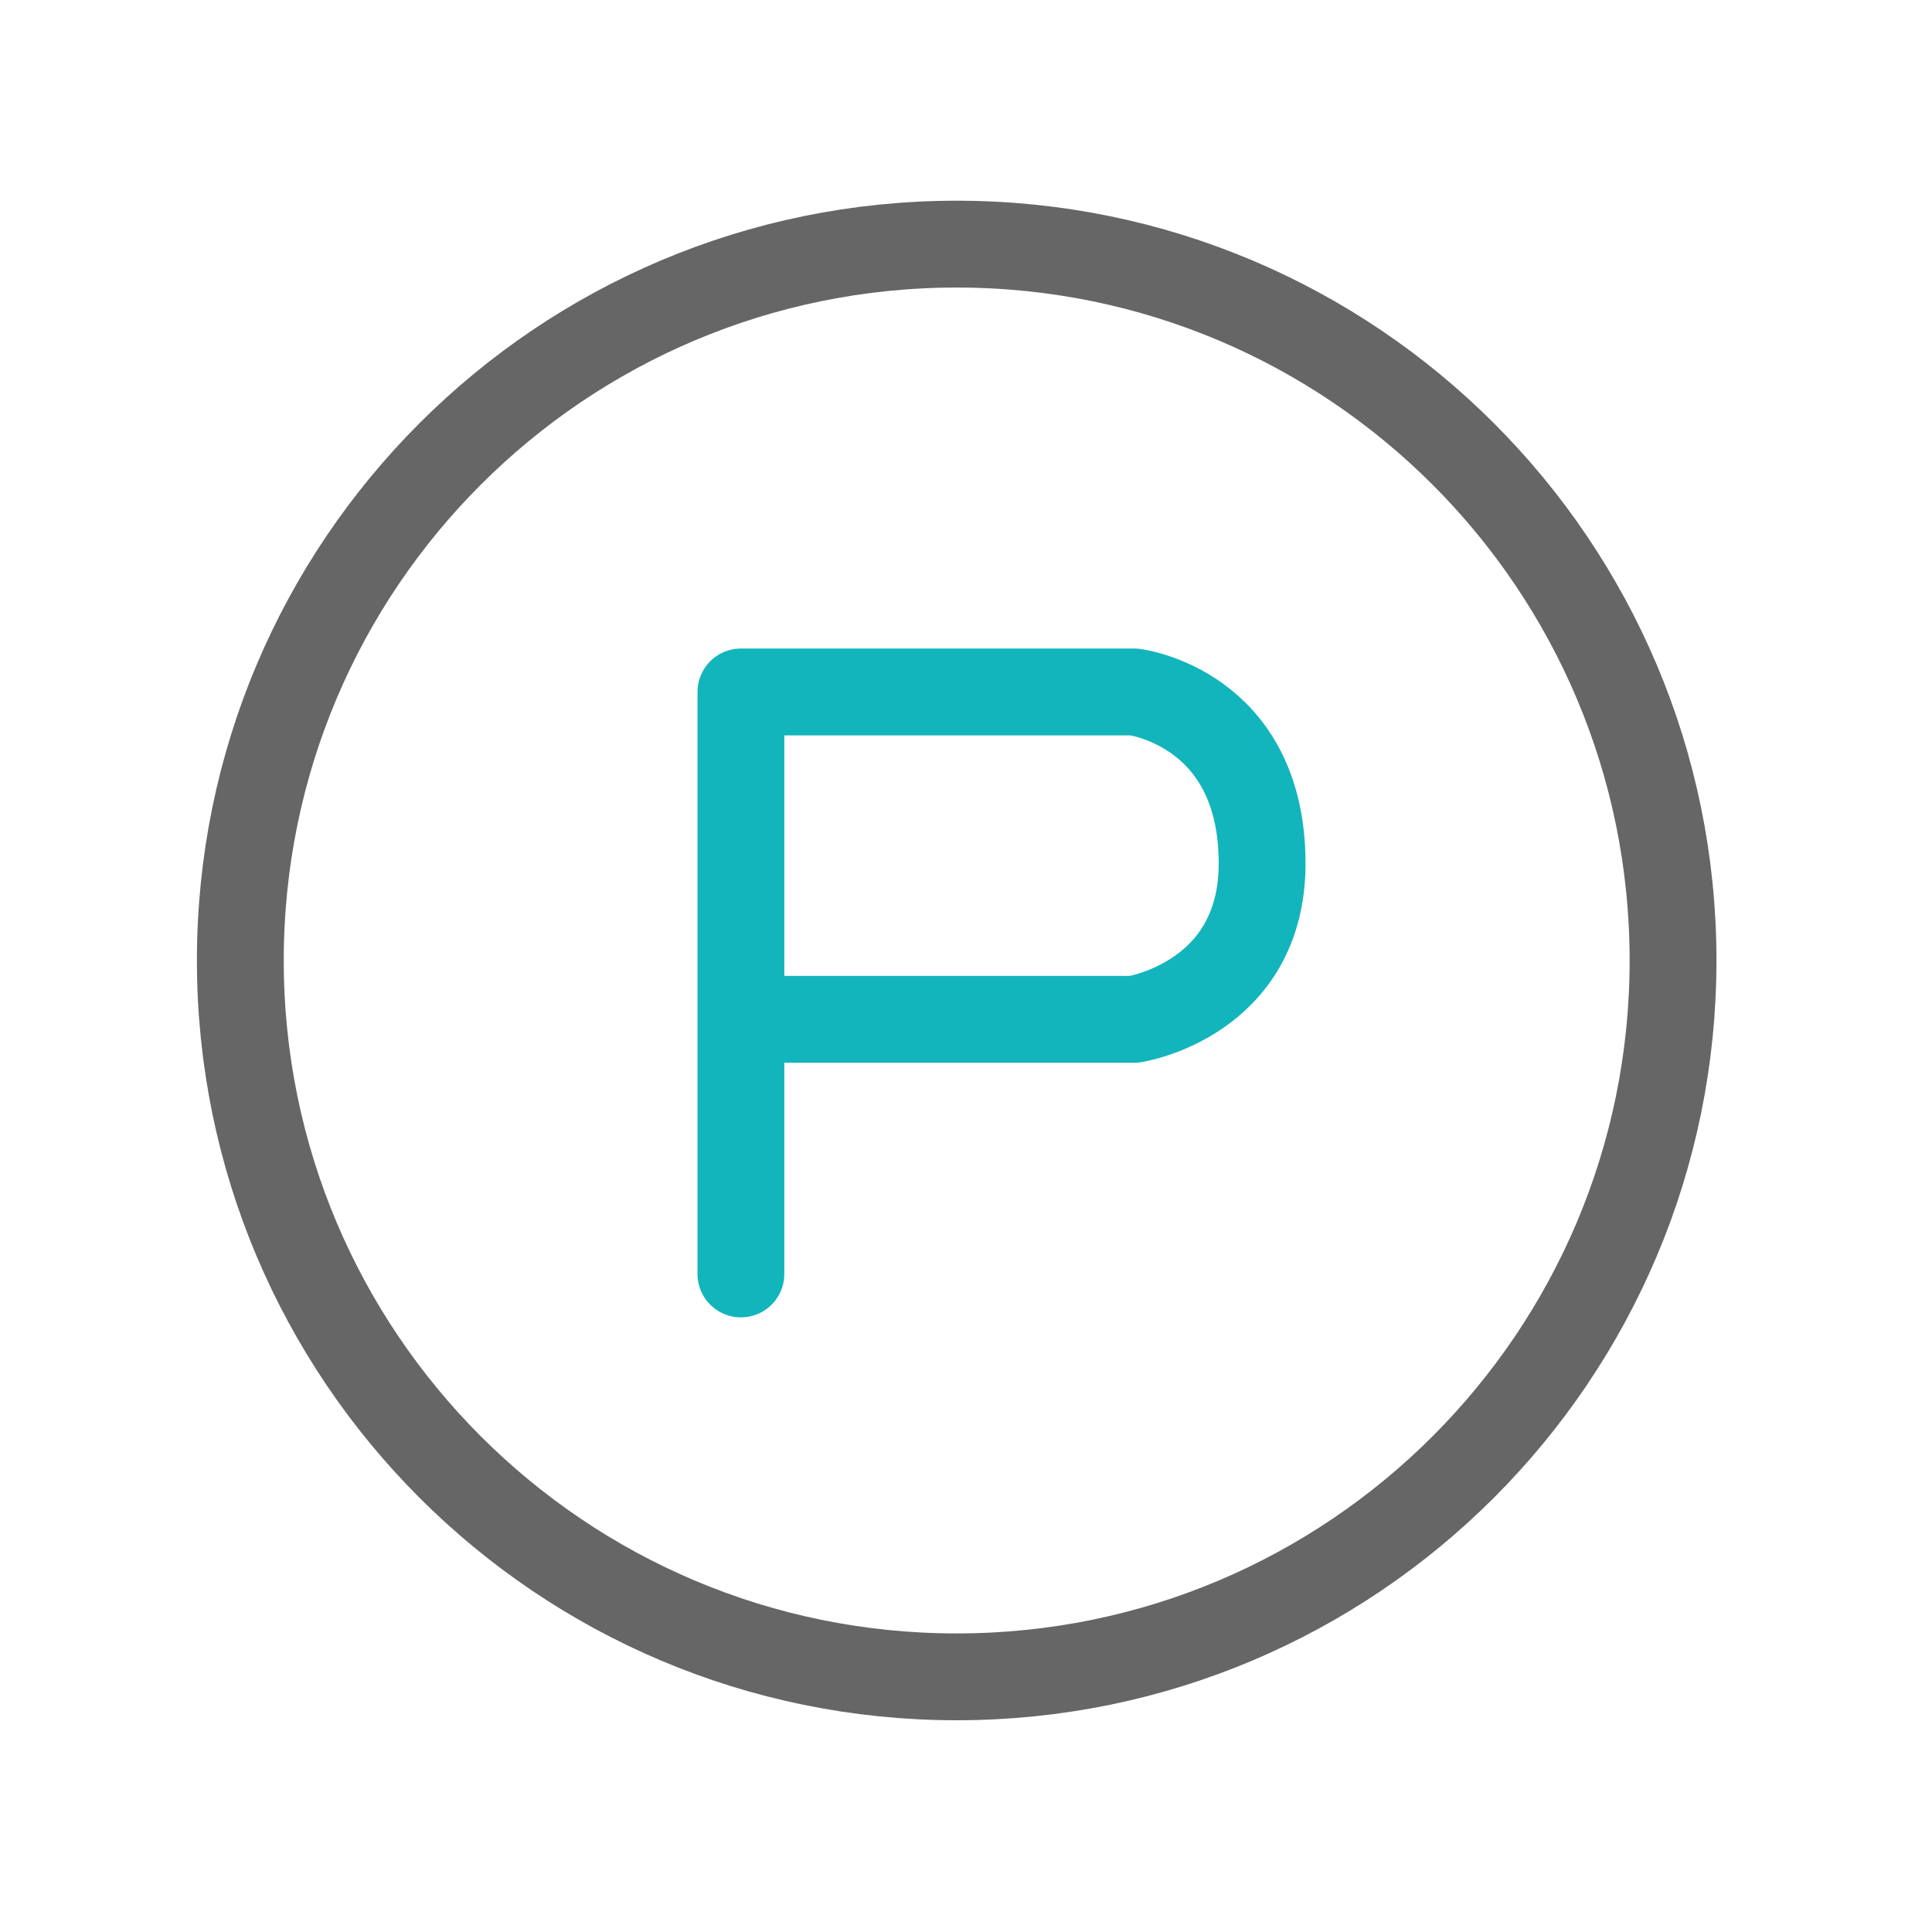
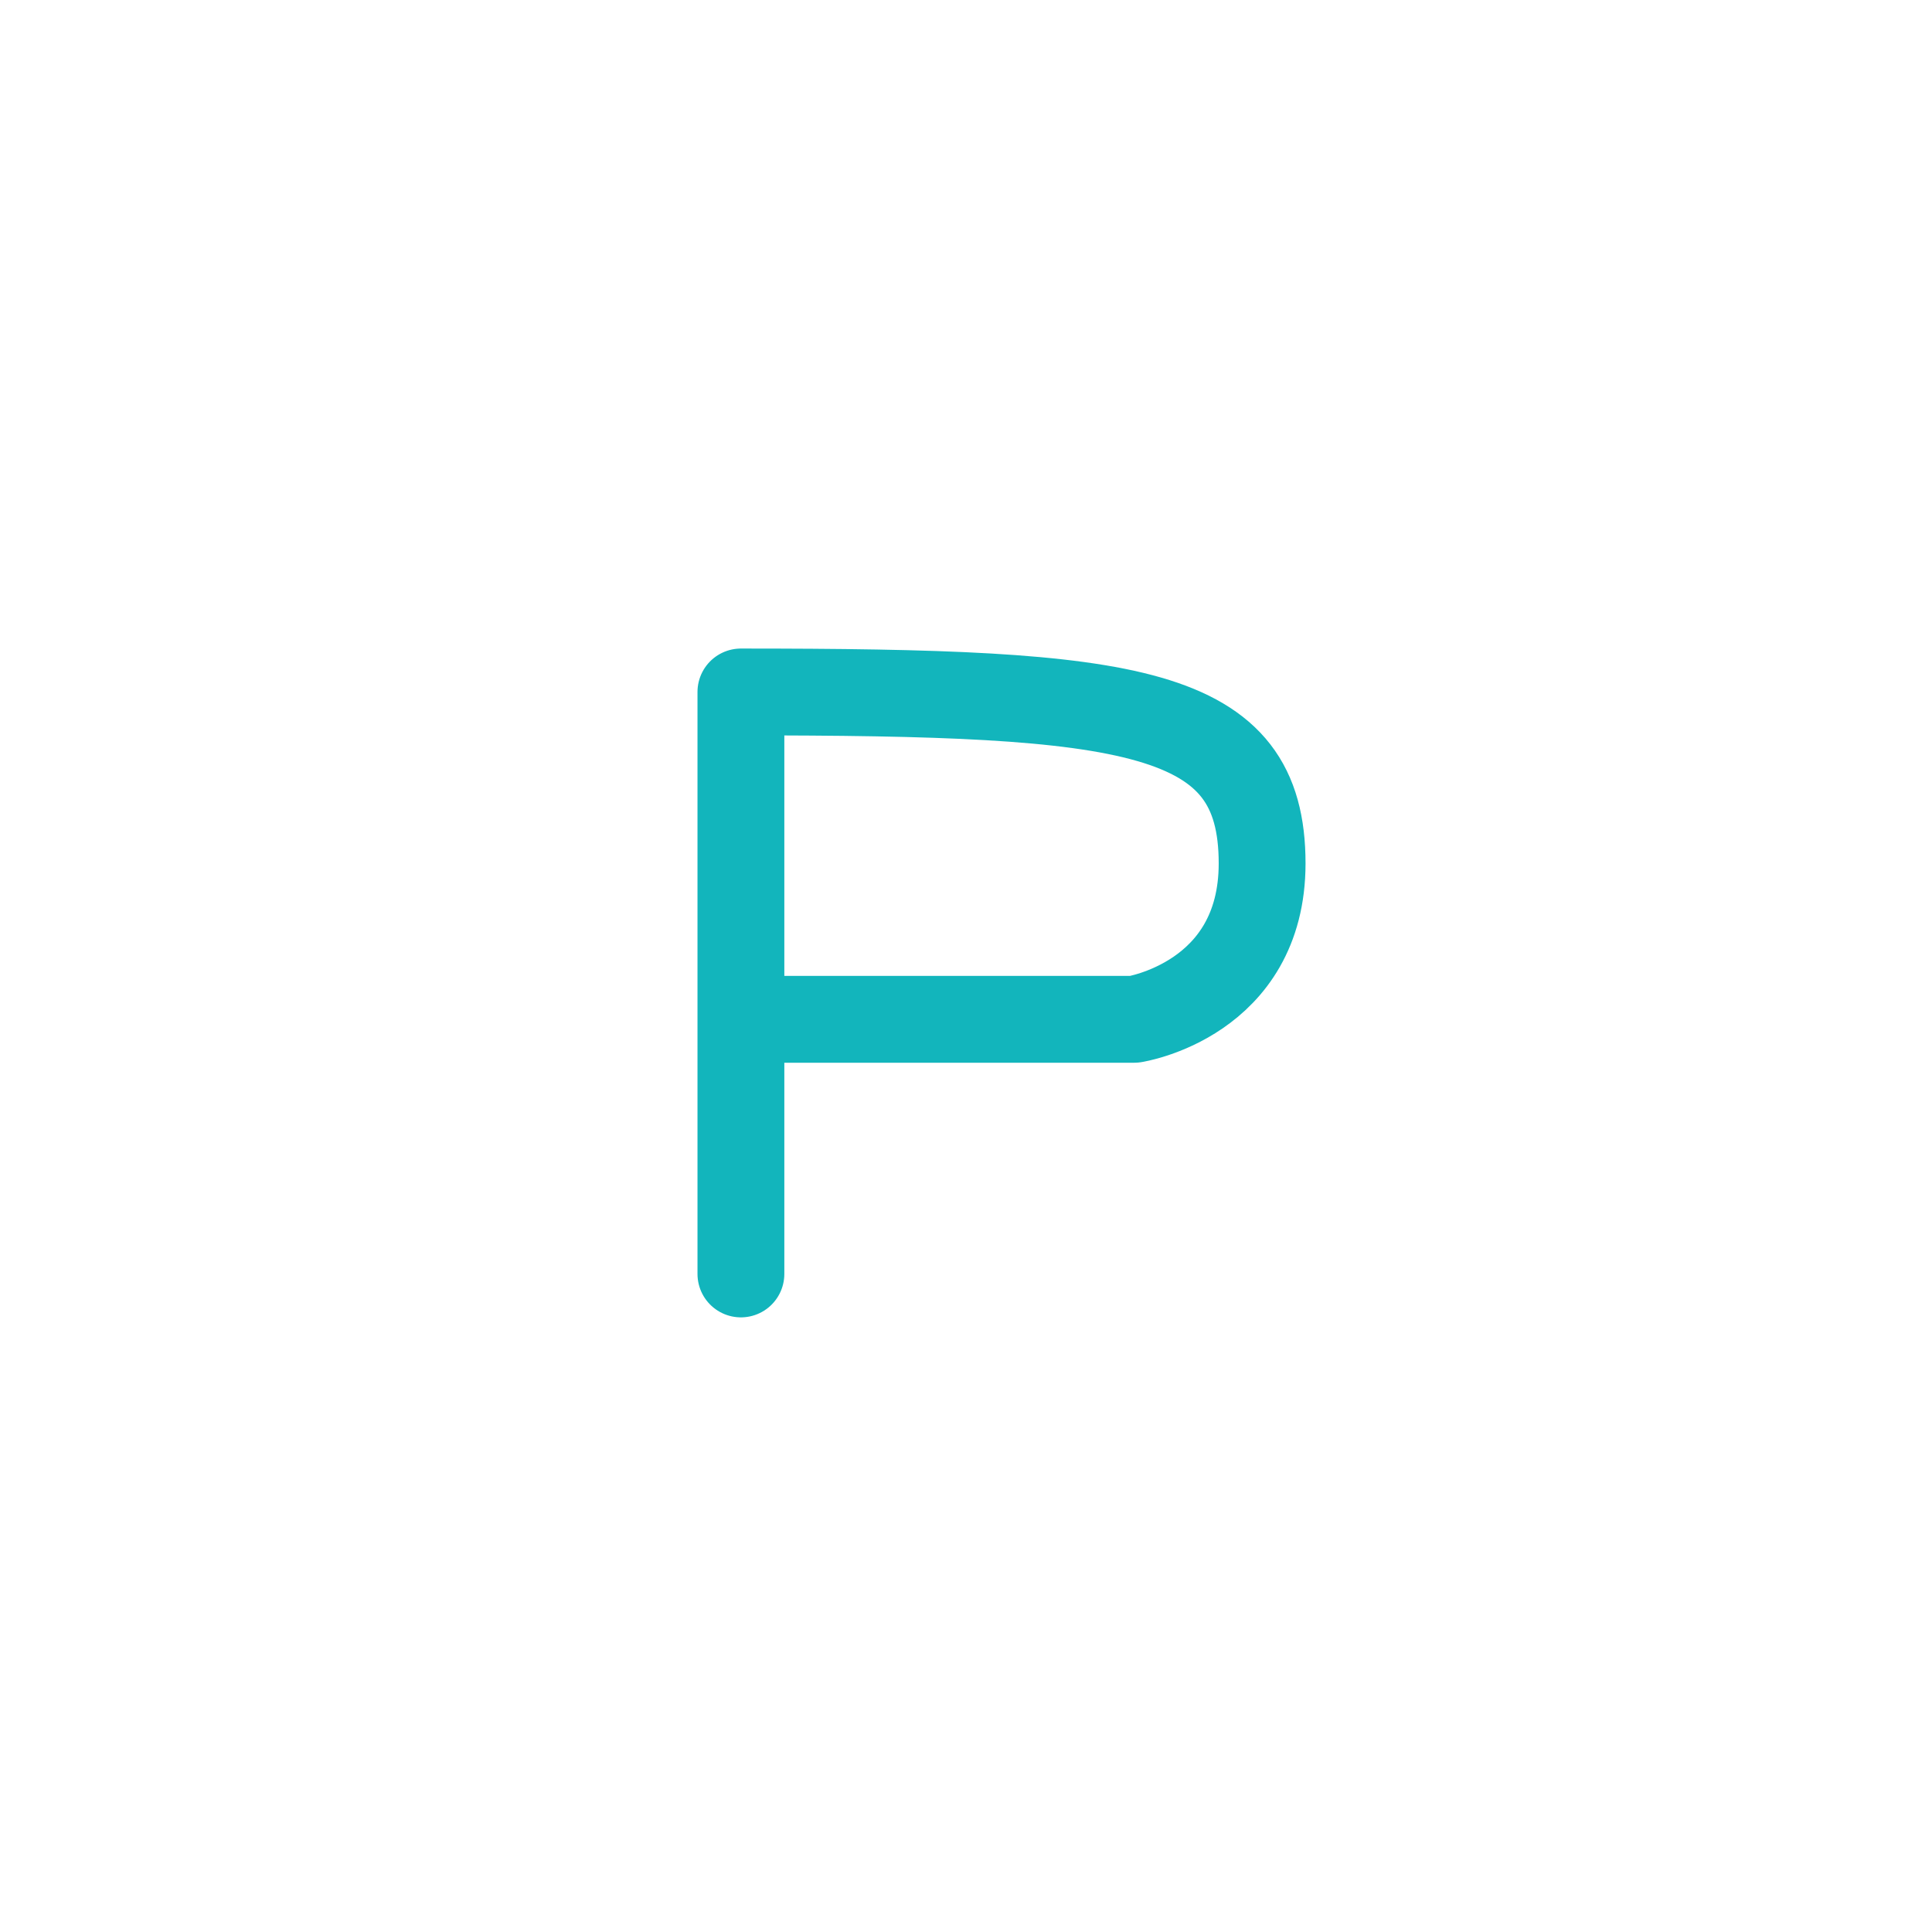
<svg xmlns="http://www.w3.org/2000/svg" width="89" height="89" viewBox="0 0 89 89" fill="none">
-   <path d="M44.071 77.246C62.297 77.246 77.071 62.471 77.071 44.246C77.071 26.021 62.297 11.246 44.071 11.246C25.846 11.246 11.071 26.021 11.071 44.246C11.071 62.471 25.846 77.246 44.071 77.246Z" stroke="#666666" stroke-width="4" stroke-linecap="round" stroke-linejoin="round" />
-   <path d="M34.131 58.686V31.876H52.251C52.251 31.876 58.141 32.596 58.141 39.776C58.141 46.056 52.251 46.956 52.251 46.956H34.131" stroke="#12B5BC" stroke-width="4" stroke-linecap="round" stroke-linejoin="round" />
+   <path d="M34.131 58.686V31.876C52.251 31.876 58.141 32.596 58.141 39.776C58.141 46.056 52.251 46.956 52.251 46.956H34.131" stroke="#12B5BC" stroke-width="4" stroke-linecap="round" stroke-linejoin="round" />
</svg>